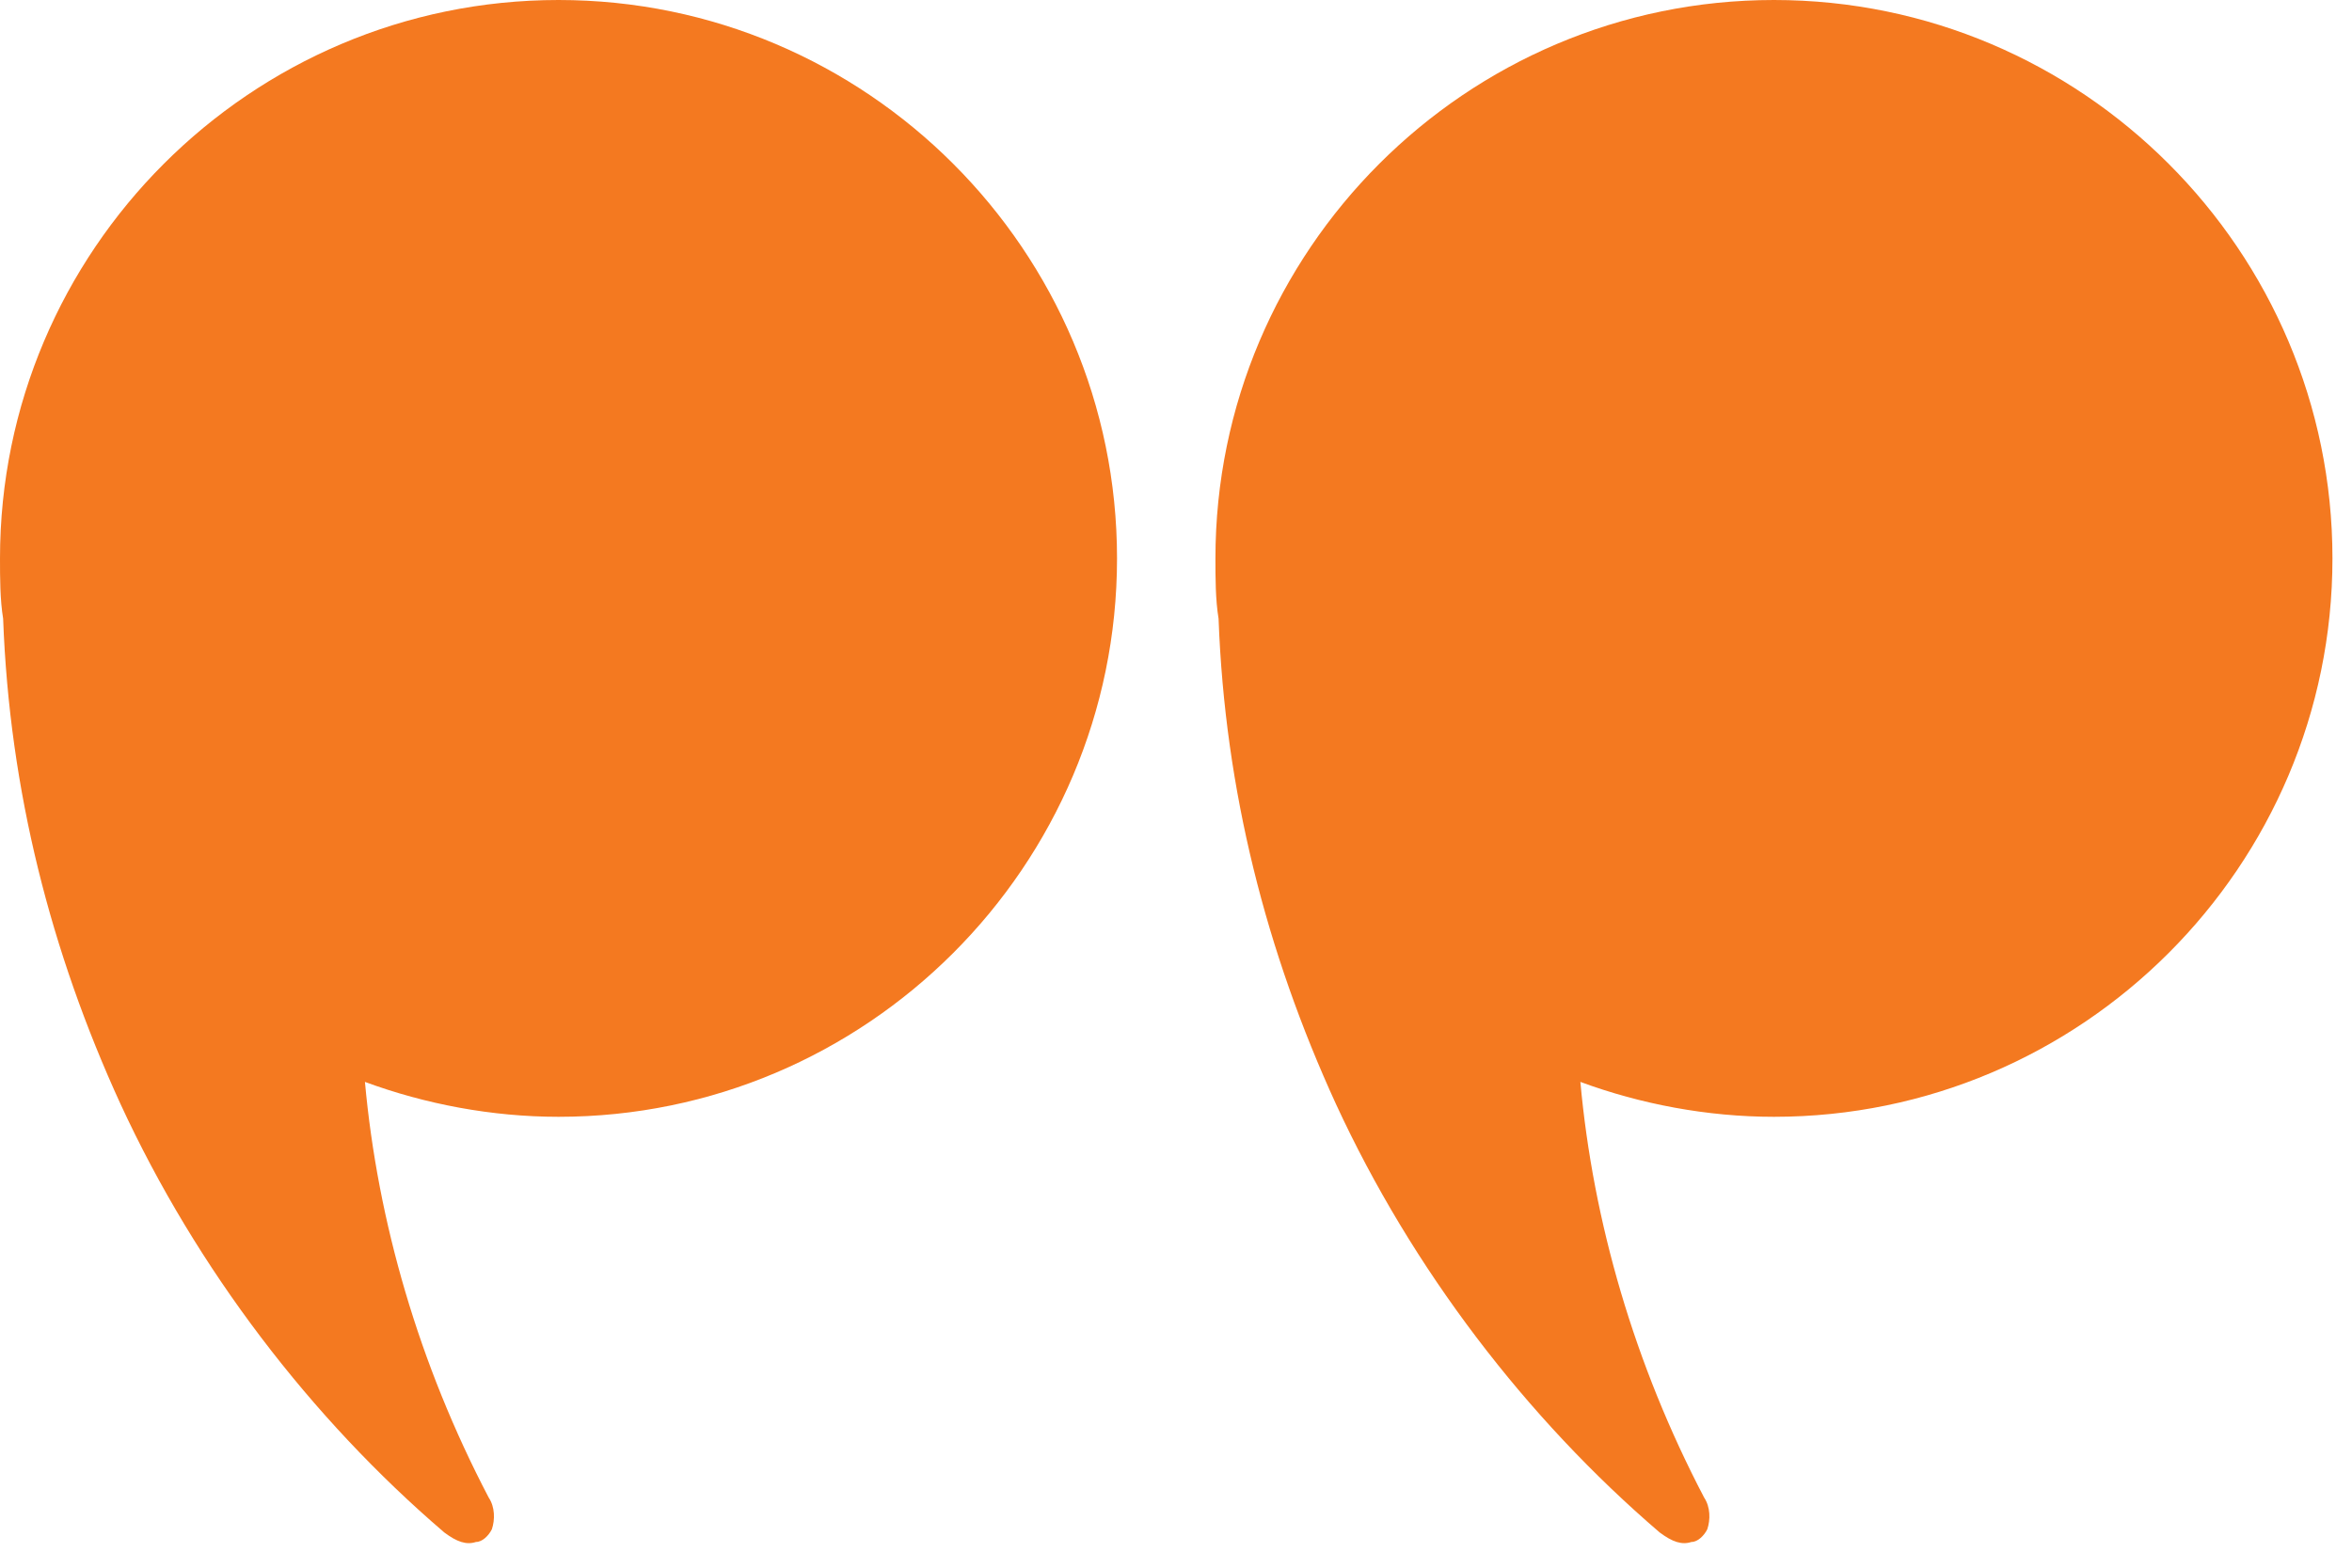
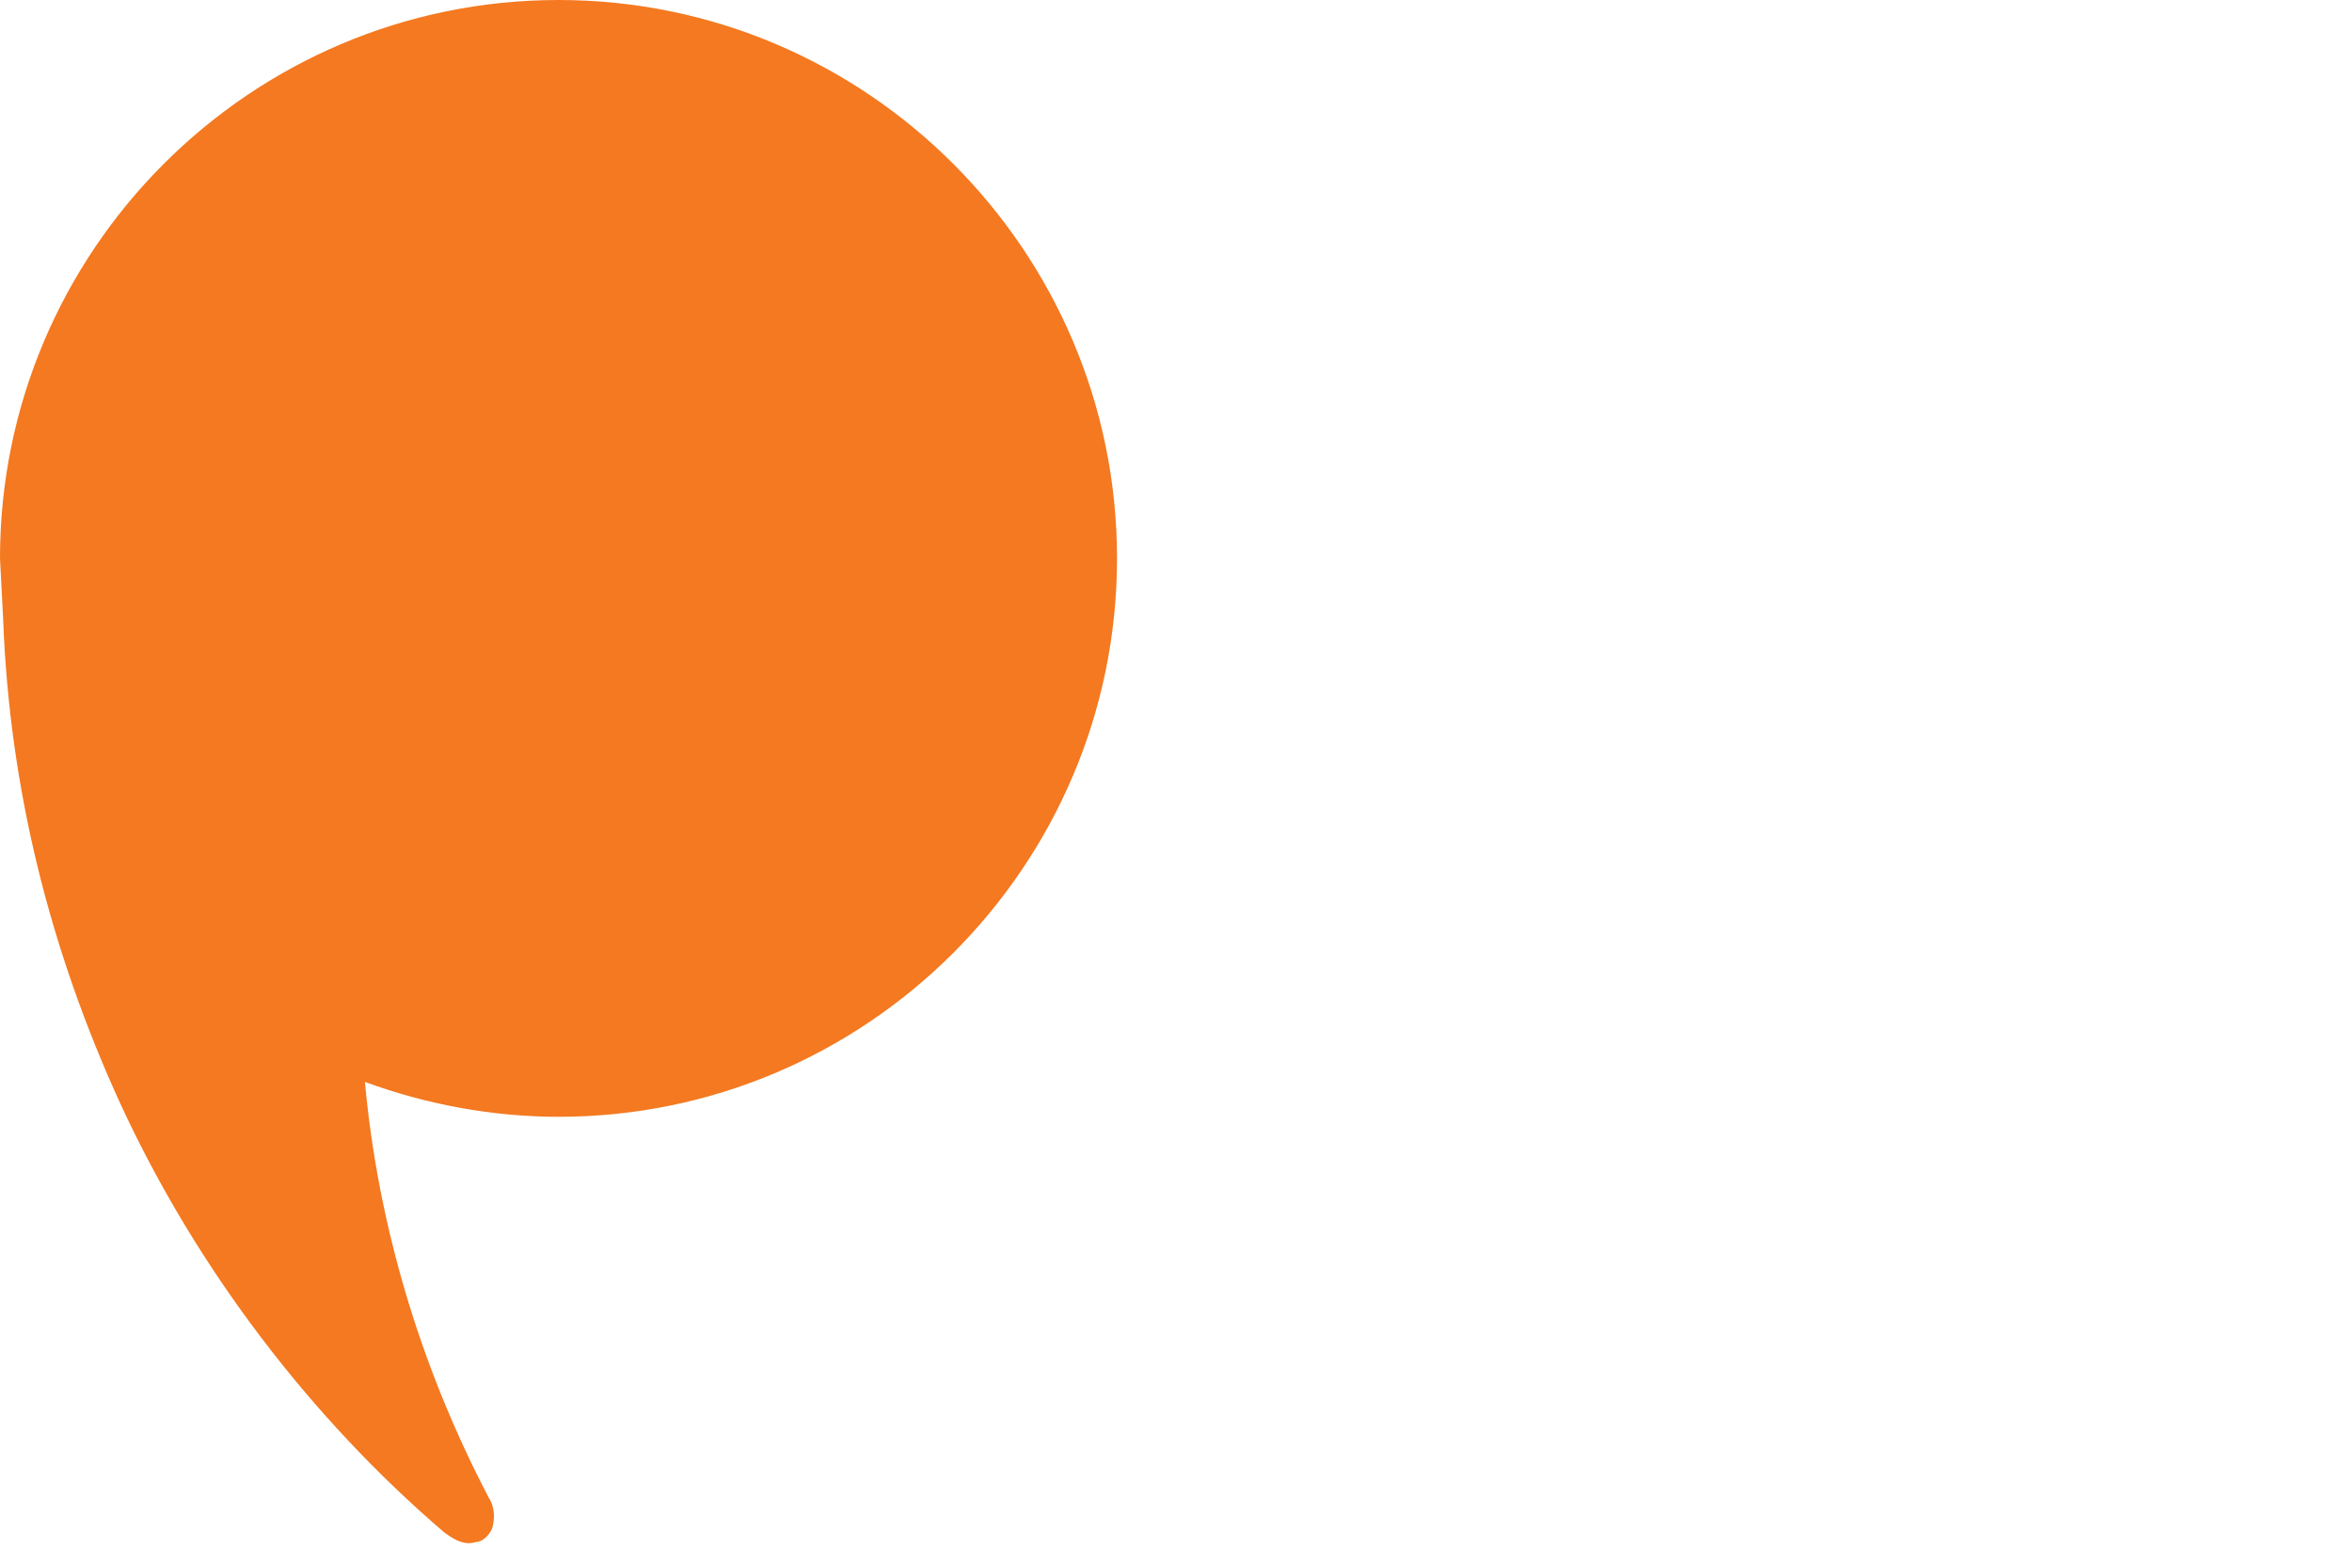
<svg xmlns="http://www.w3.org/2000/svg" width="81" height="54" viewBox="0 0 81 54" fill="none">
-   <path d="M41.858 19.235C41.858 8.634 50.491 0 61.093 0C71.694 0 80.327 8.633 80.327 19.235C80.327 29.836 71.694 38.469 61.093 38.469C58.797 38.469 56.502 38.033 54.426 37.267C54.863 42.076 56.284 46.994 58.688 51.584C58.907 51.912 58.907 52.349 58.797 52.677C58.688 52.896 58.469 53.114 58.251 53.114C57.923 53.223 57.595 53.114 57.157 52.786C52.567 48.852 48.633 43.715 46.01 38.032C43.605 32.786 42.184 27.212 41.966 21.31C41.858 20.656 41.858 19.89 41.858 19.235L41.858 19.235Z" fill="#F47920" />
-   <path d="M-3.8147e-05 19.235C-3.8147e-05 8.634 8.633 0 19.235 0C29.836 0 38.469 8.633 38.469 19.235C38.469 29.836 29.836 38.469 19.235 38.469C16.939 38.469 14.645 38.033 12.568 37.267C13.005 42.076 14.426 46.994 16.83 51.584C17.049 51.912 17.049 52.349 16.939 52.677C16.83 52.896 16.611 53.114 16.393 53.114C16.065 53.223 15.737 53.114 15.3 52.786C10.709 48.852 6.775 43.715 4.152 38.032C1.747 32.786 0.326 27.212 0.108 21.31C6.86646e-05 20.656 6.86646e-05 19.89 6.86646e-05 19.235L-3.8147e-05 19.235Z" fill="#F47920" />
+   <path d="M-3.8147e-05 19.235C-3.8147e-05 8.634 8.633 0 19.235 0C29.836 0 38.469 8.633 38.469 19.235C38.469 29.836 29.836 38.469 19.235 38.469C16.939 38.469 14.645 38.033 12.568 37.267C13.005 42.076 14.426 46.994 16.83 51.584C17.049 51.912 17.049 52.349 16.939 52.677C16.83 52.896 16.611 53.114 16.393 53.114C16.065 53.223 15.737 53.114 15.3 52.786C10.709 48.852 6.775 43.715 4.152 38.032C1.747 32.786 0.326 27.212 0.108 21.31L-3.8147e-05 19.235Z" fill="#F47920" />
</svg>